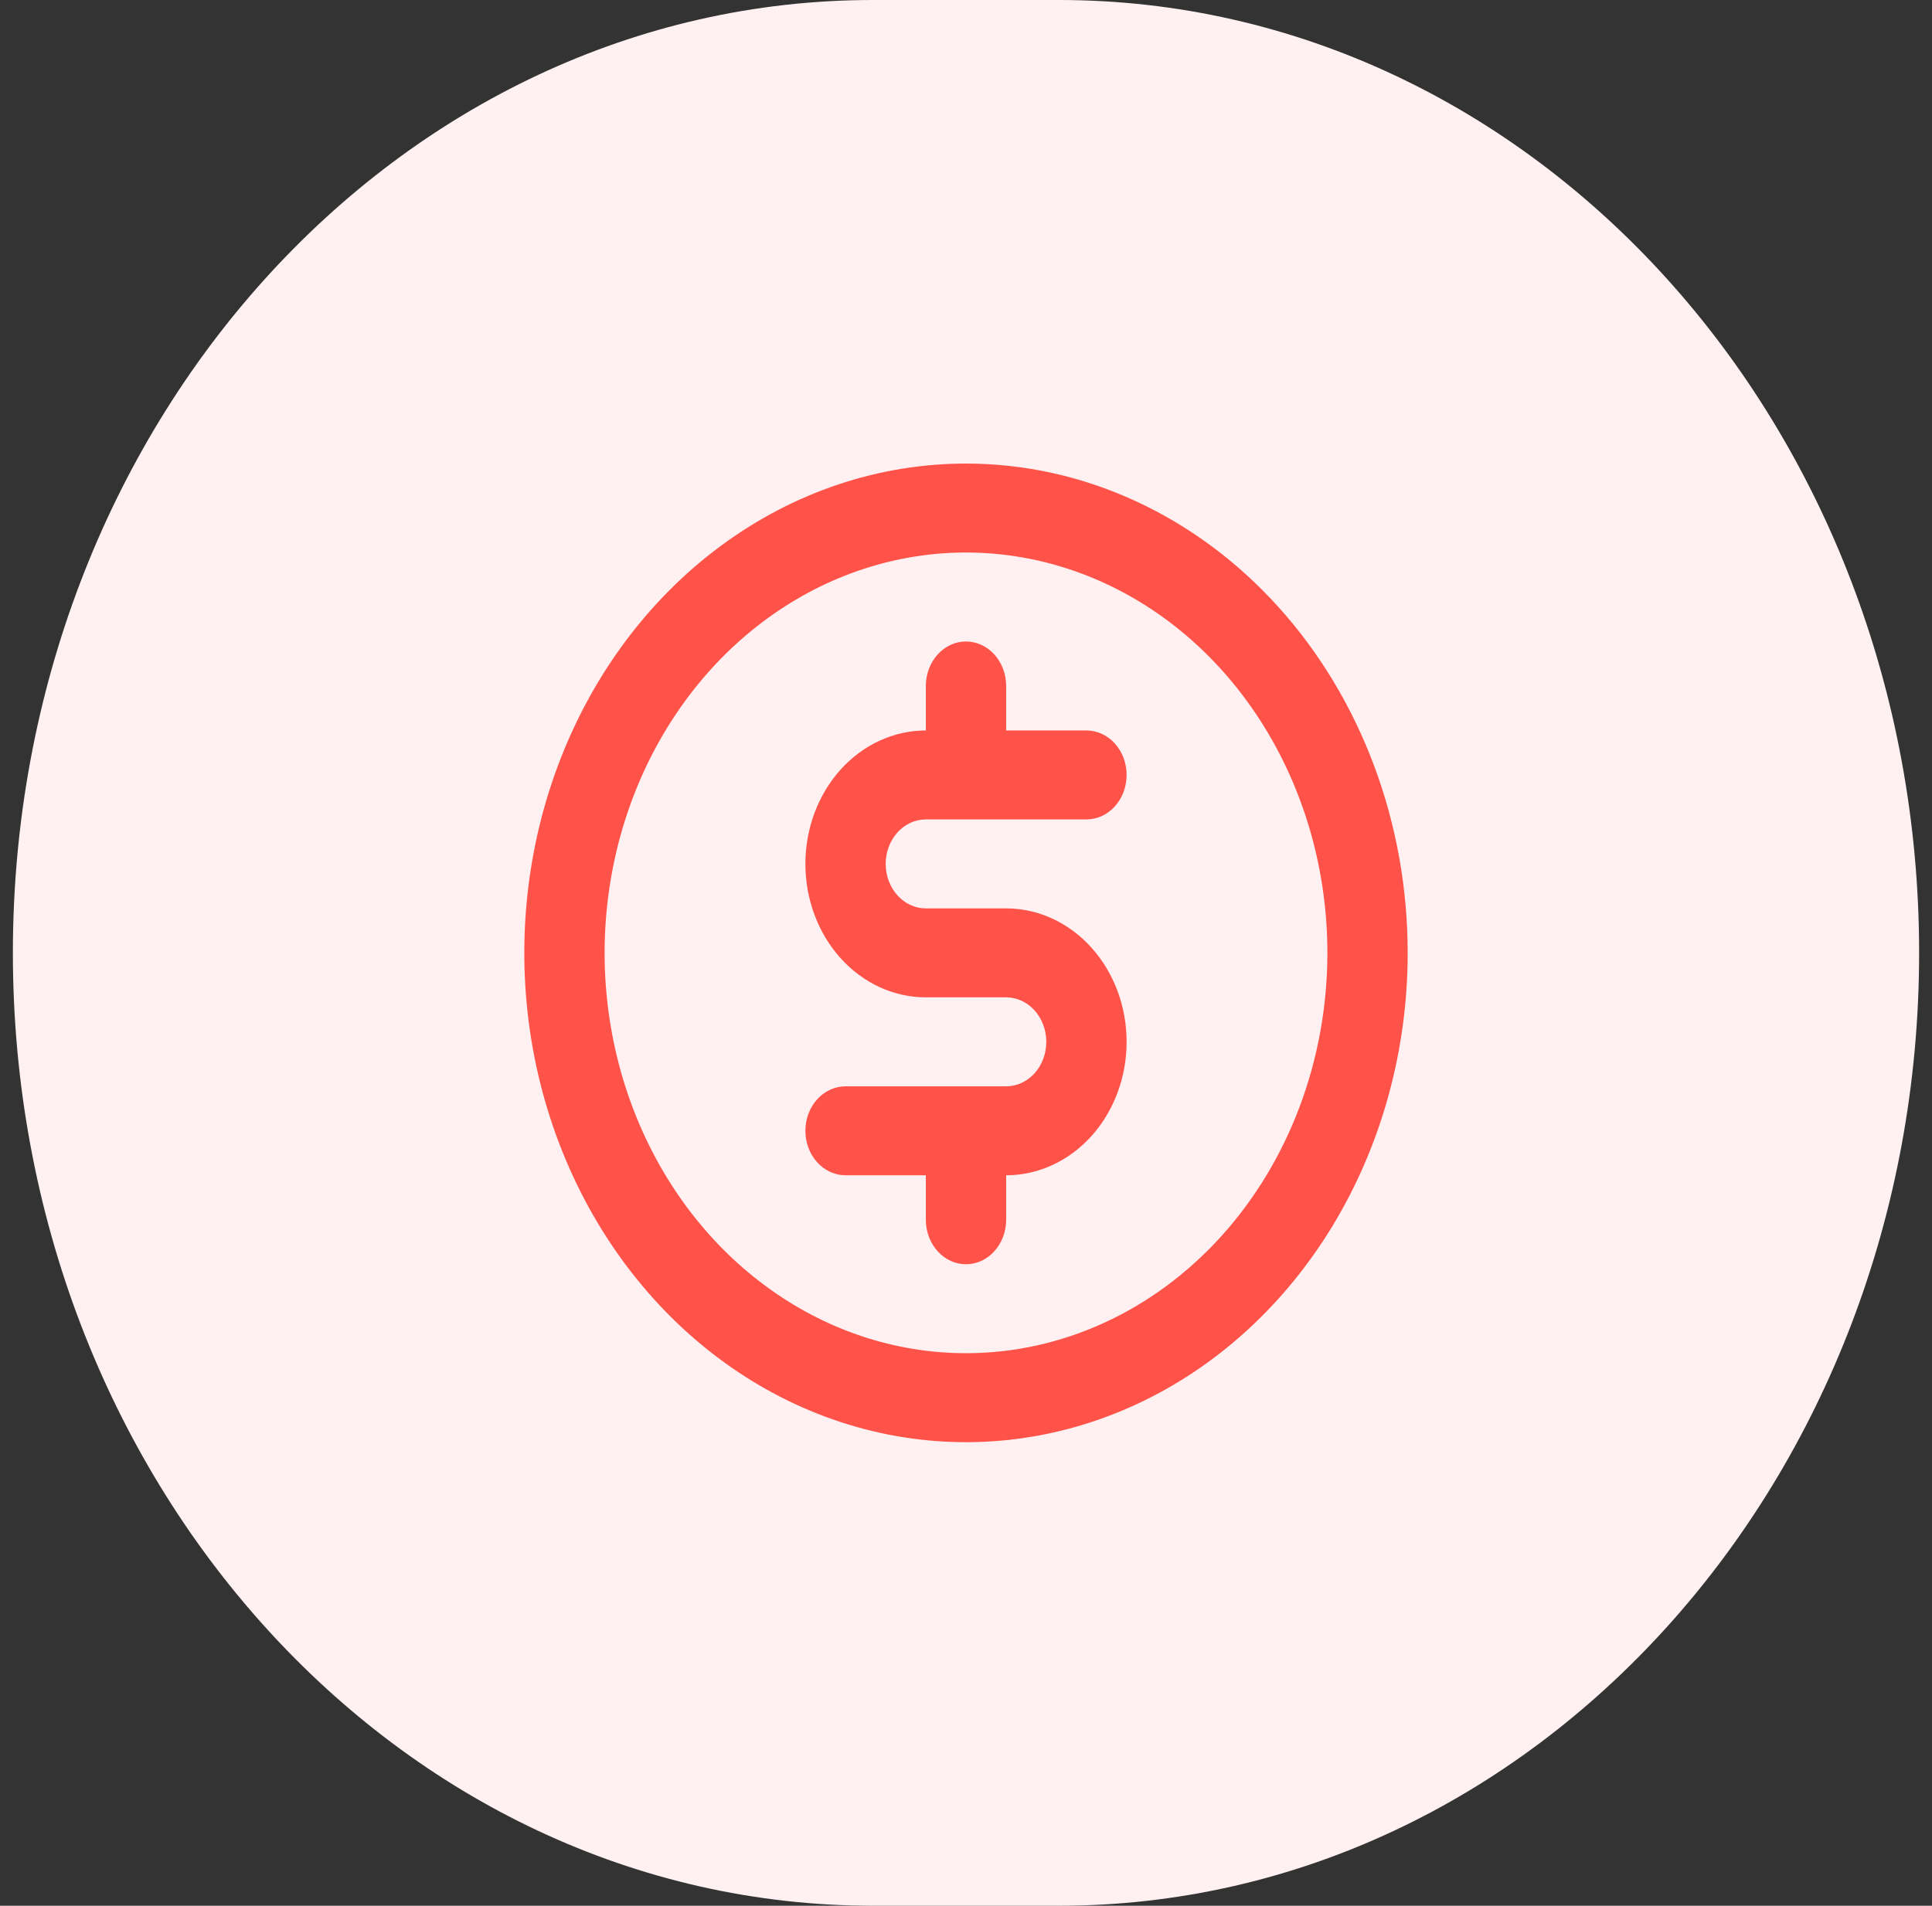
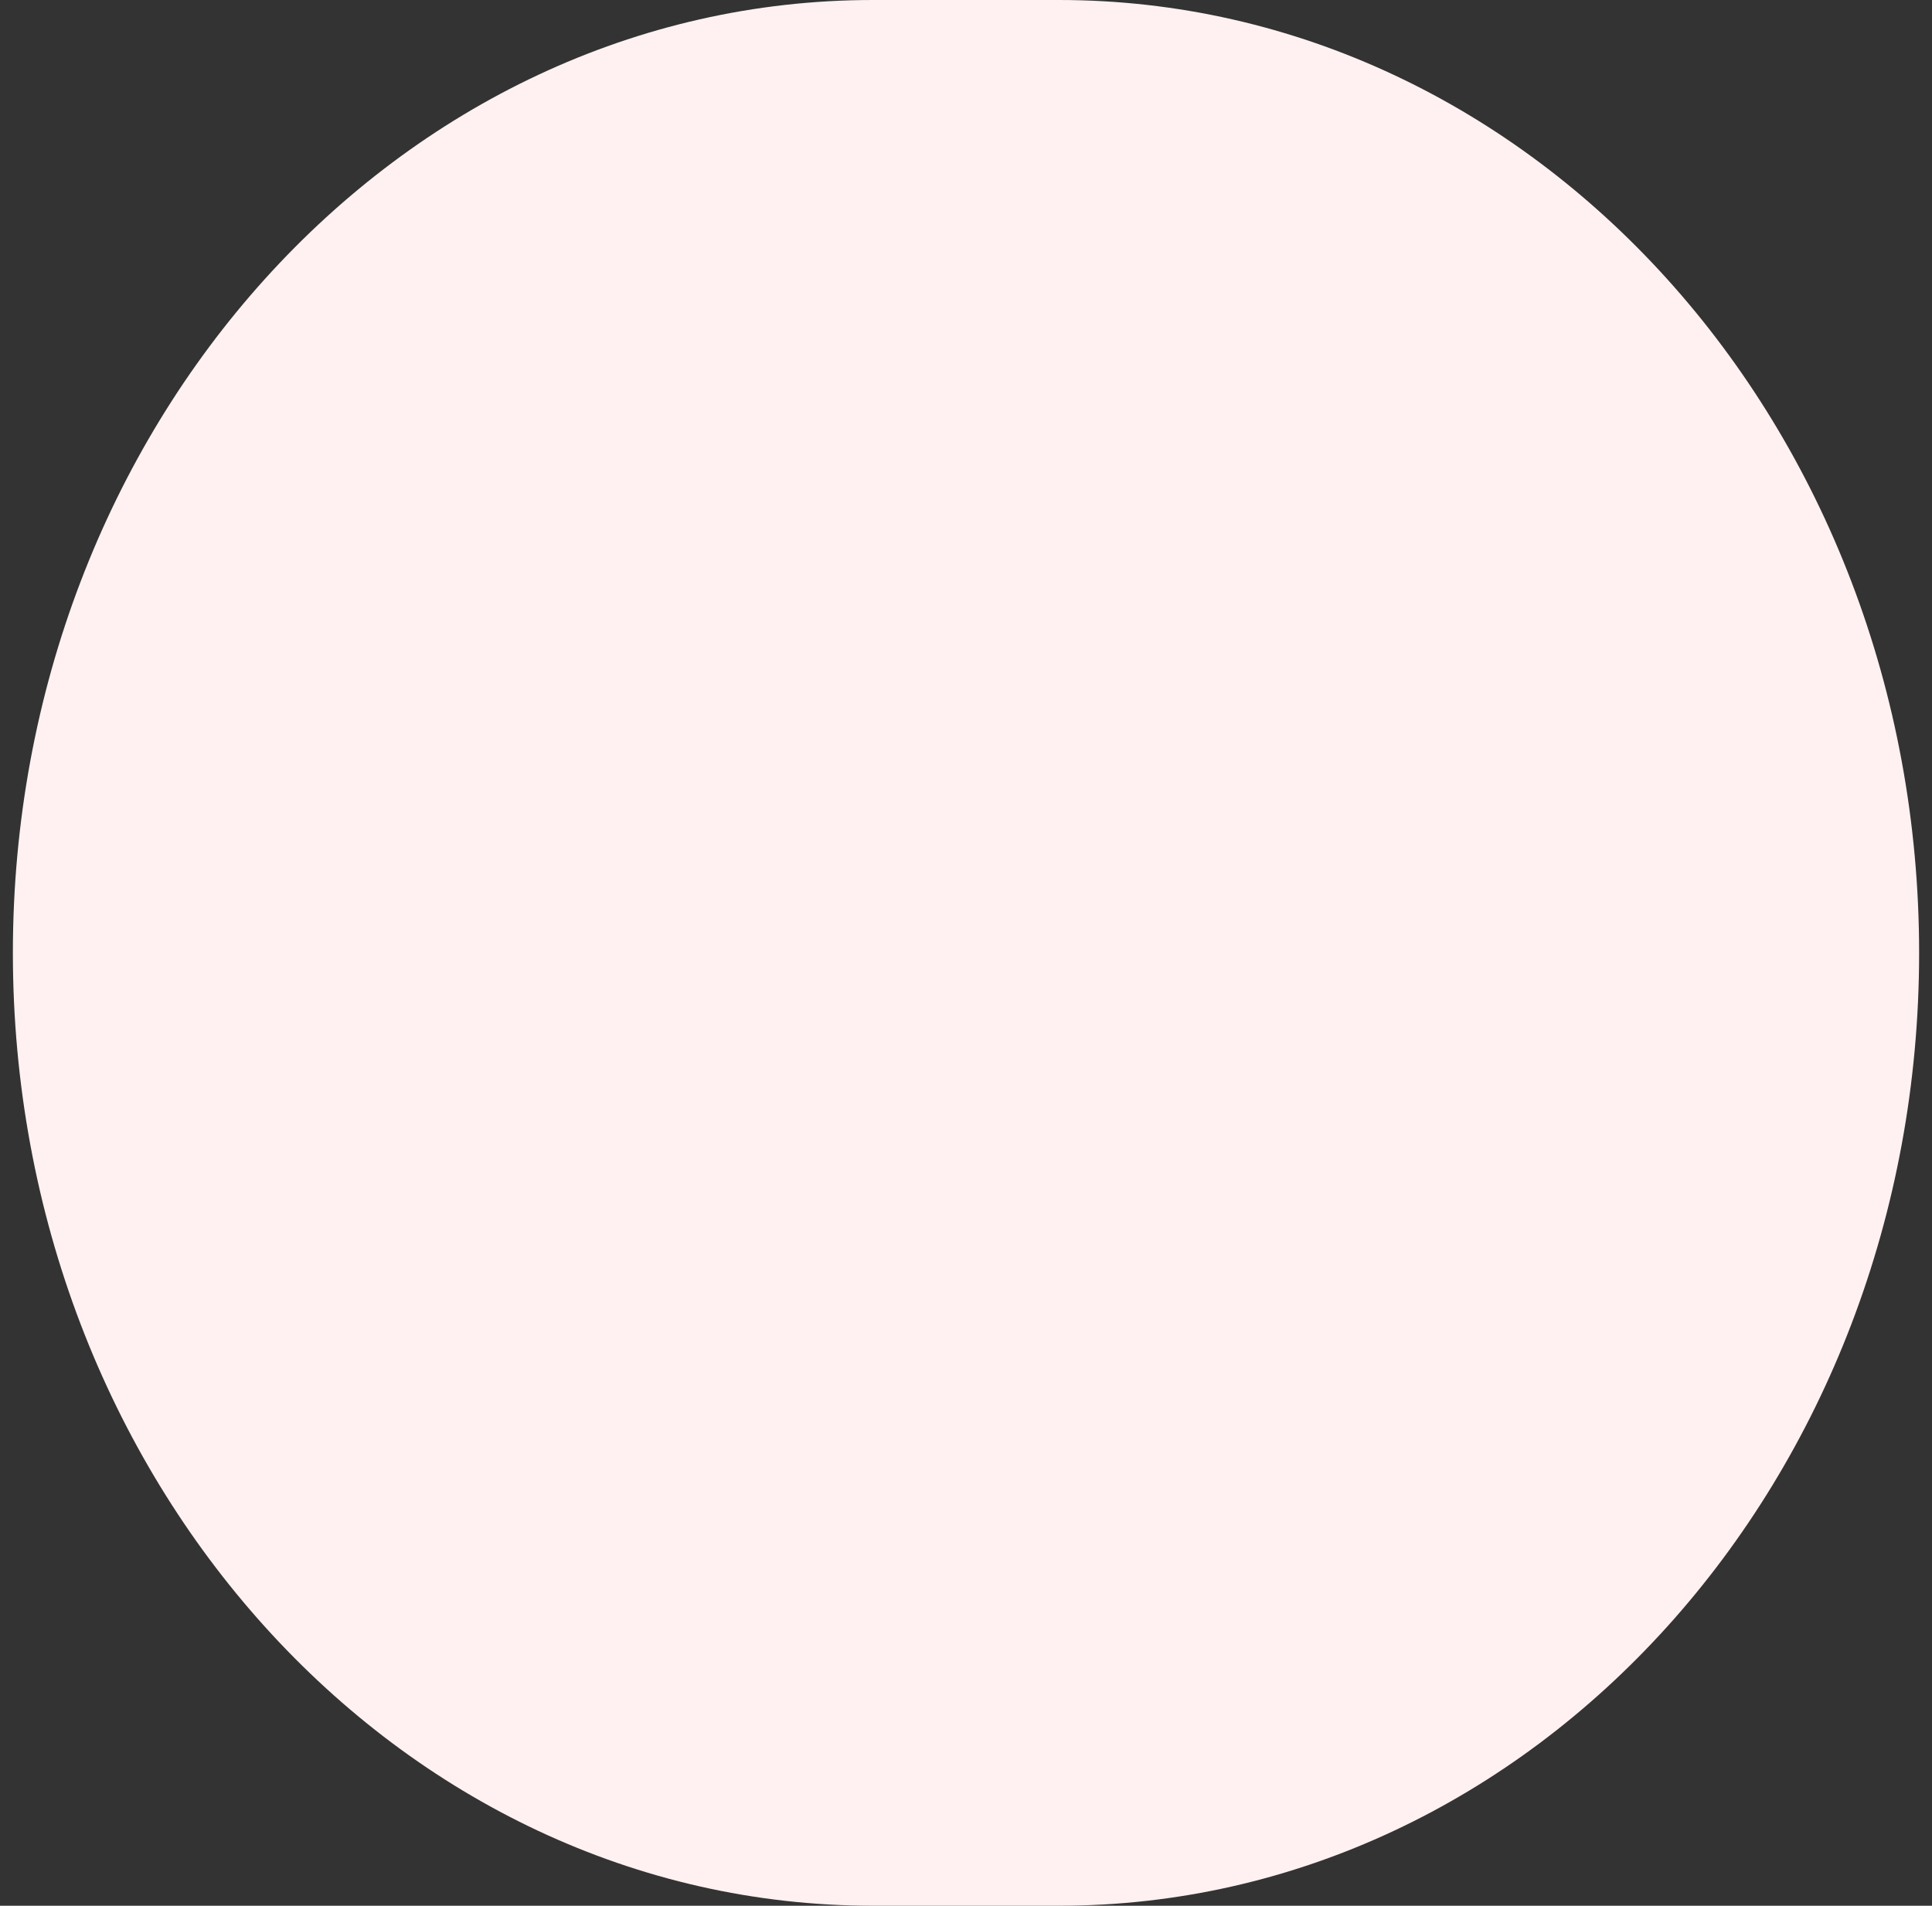
<svg xmlns="http://www.w3.org/2000/svg" width="75" height="74" viewBox="0 0 75 74" fill="none">
  <rect x="0" y="0" width="75" height="74" fill="#333333" stroke="none" />
  <g clip-path="url(#clip0_2109_1868)">
    <path d="M41.11 0H33.89C15.449 0 0.5 16.566 0.5 37C0.5 57.434 15.449 74 33.89 74H41.11C59.551 74 74.5 57.434 74.5 37C74.5 16.566 59.551 0 41.11 0Z" fill="#FFF1F1" />
-     <path d="M35.941 31.818H42.176C42.59 31.818 42.986 31.636 43.278 31.312C43.571 30.988 43.735 30.549 43.735 30.091C43.735 29.633 43.571 29.194 43.278 28.869C42.986 28.546 42.59 28.364 42.176 28.364H39.059V26.636C39.059 26.178 38.894 25.739 38.602 25.415C38.31 25.091 37.913 24.909 37.5 24.909C37.086 24.909 36.69 25.091 36.398 25.415C36.105 25.739 35.941 26.178 35.941 26.636V28.364C34.701 28.364 33.511 28.91 32.634 29.881C31.758 30.853 31.265 32.171 31.265 33.545C31.265 34.92 31.758 36.238 32.634 37.209C33.511 38.181 34.701 38.727 35.941 38.727H39.059C39.472 38.727 39.869 38.909 40.161 39.233C40.453 39.557 40.617 39.996 40.617 40.455C40.617 40.913 40.453 41.352 40.161 41.676C39.869 42 39.472 42.182 39.059 42.182H32.824C32.41 42.182 32.014 42.364 31.721 42.688C31.429 43.012 31.265 43.451 31.265 43.909C31.265 44.367 31.429 44.807 31.721 45.13C32.014 45.454 32.41 45.636 32.824 45.636H35.941V47.364C35.941 47.822 36.105 48.261 36.398 48.585C36.69 48.909 37.086 49.091 37.5 49.091C37.913 49.091 38.31 48.909 38.602 48.585C38.894 48.261 39.059 47.822 39.059 47.364V45.636C40.299 45.636 41.488 45.09 42.365 44.119C43.242 43.147 43.735 41.829 43.735 40.455C43.735 39.08 43.242 37.762 42.365 36.791C41.488 35.819 40.299 35.273 39.059 35.273H35.941C35.528 35.273 35.131 35.091 34.839 34.767C34.547 34.443 34.382 34.004 34.382 33.545C34.382 33.087 34.547 32.648 34.839 32.324C35.131 32 35.528 31.818 35.941 31.818ZM37.5 18C34.109 18 30.794 19.114 27.974 21.202C25.154 23.29 22.956 26.257 21.659 29.729C20.361 33.201 20.021 37.021 20.683 40.707C21.345 44.392 22.978 47.778 25.376 50.435C27.773 53.092 30.829 54.902 34.155 55.635C37.481 56.368 40.928 55.992 44.062 54.554C47.195 53.116 49.873 50.68 51.757 47.556C53.641 44.431 54.646 40.758 54.646 37C54.646 31.961 52.84 27.128 49.624 23.565C46.409 20.002 42.047 18 37.5 18ZM37.5 52.545C34.725 52.545 32.013 51.634 29.706 49.925C27.399 48.217 25.601 45.79 24.539 42.949C23.477 40.108 23.199 36.983 23.741 33.967C24.282 30.952 25.618 28.182 27.58 26.008C29.542 23.834 32.042 22.353 34.763 21.753C37.484 21.153 40.305 21.461 42.868 22.638C45.432 23.814 47.623 25.807 49.164 28.363C50.706 30.92 51.529 33.925 51.529 37C51.529 41.123 50.051 45.077 47.42 47.992C44.789 50.908 41.22 52.545 37.5 52.545Z" fill="#FF534A" />
  </g>
  <defs>
    <clipPath id="clip0_2109_1868">
      <rect width="74" height="74" fill="white" transform="translate(0.5)" />
    </clipPath>
  </defs>
</svg>